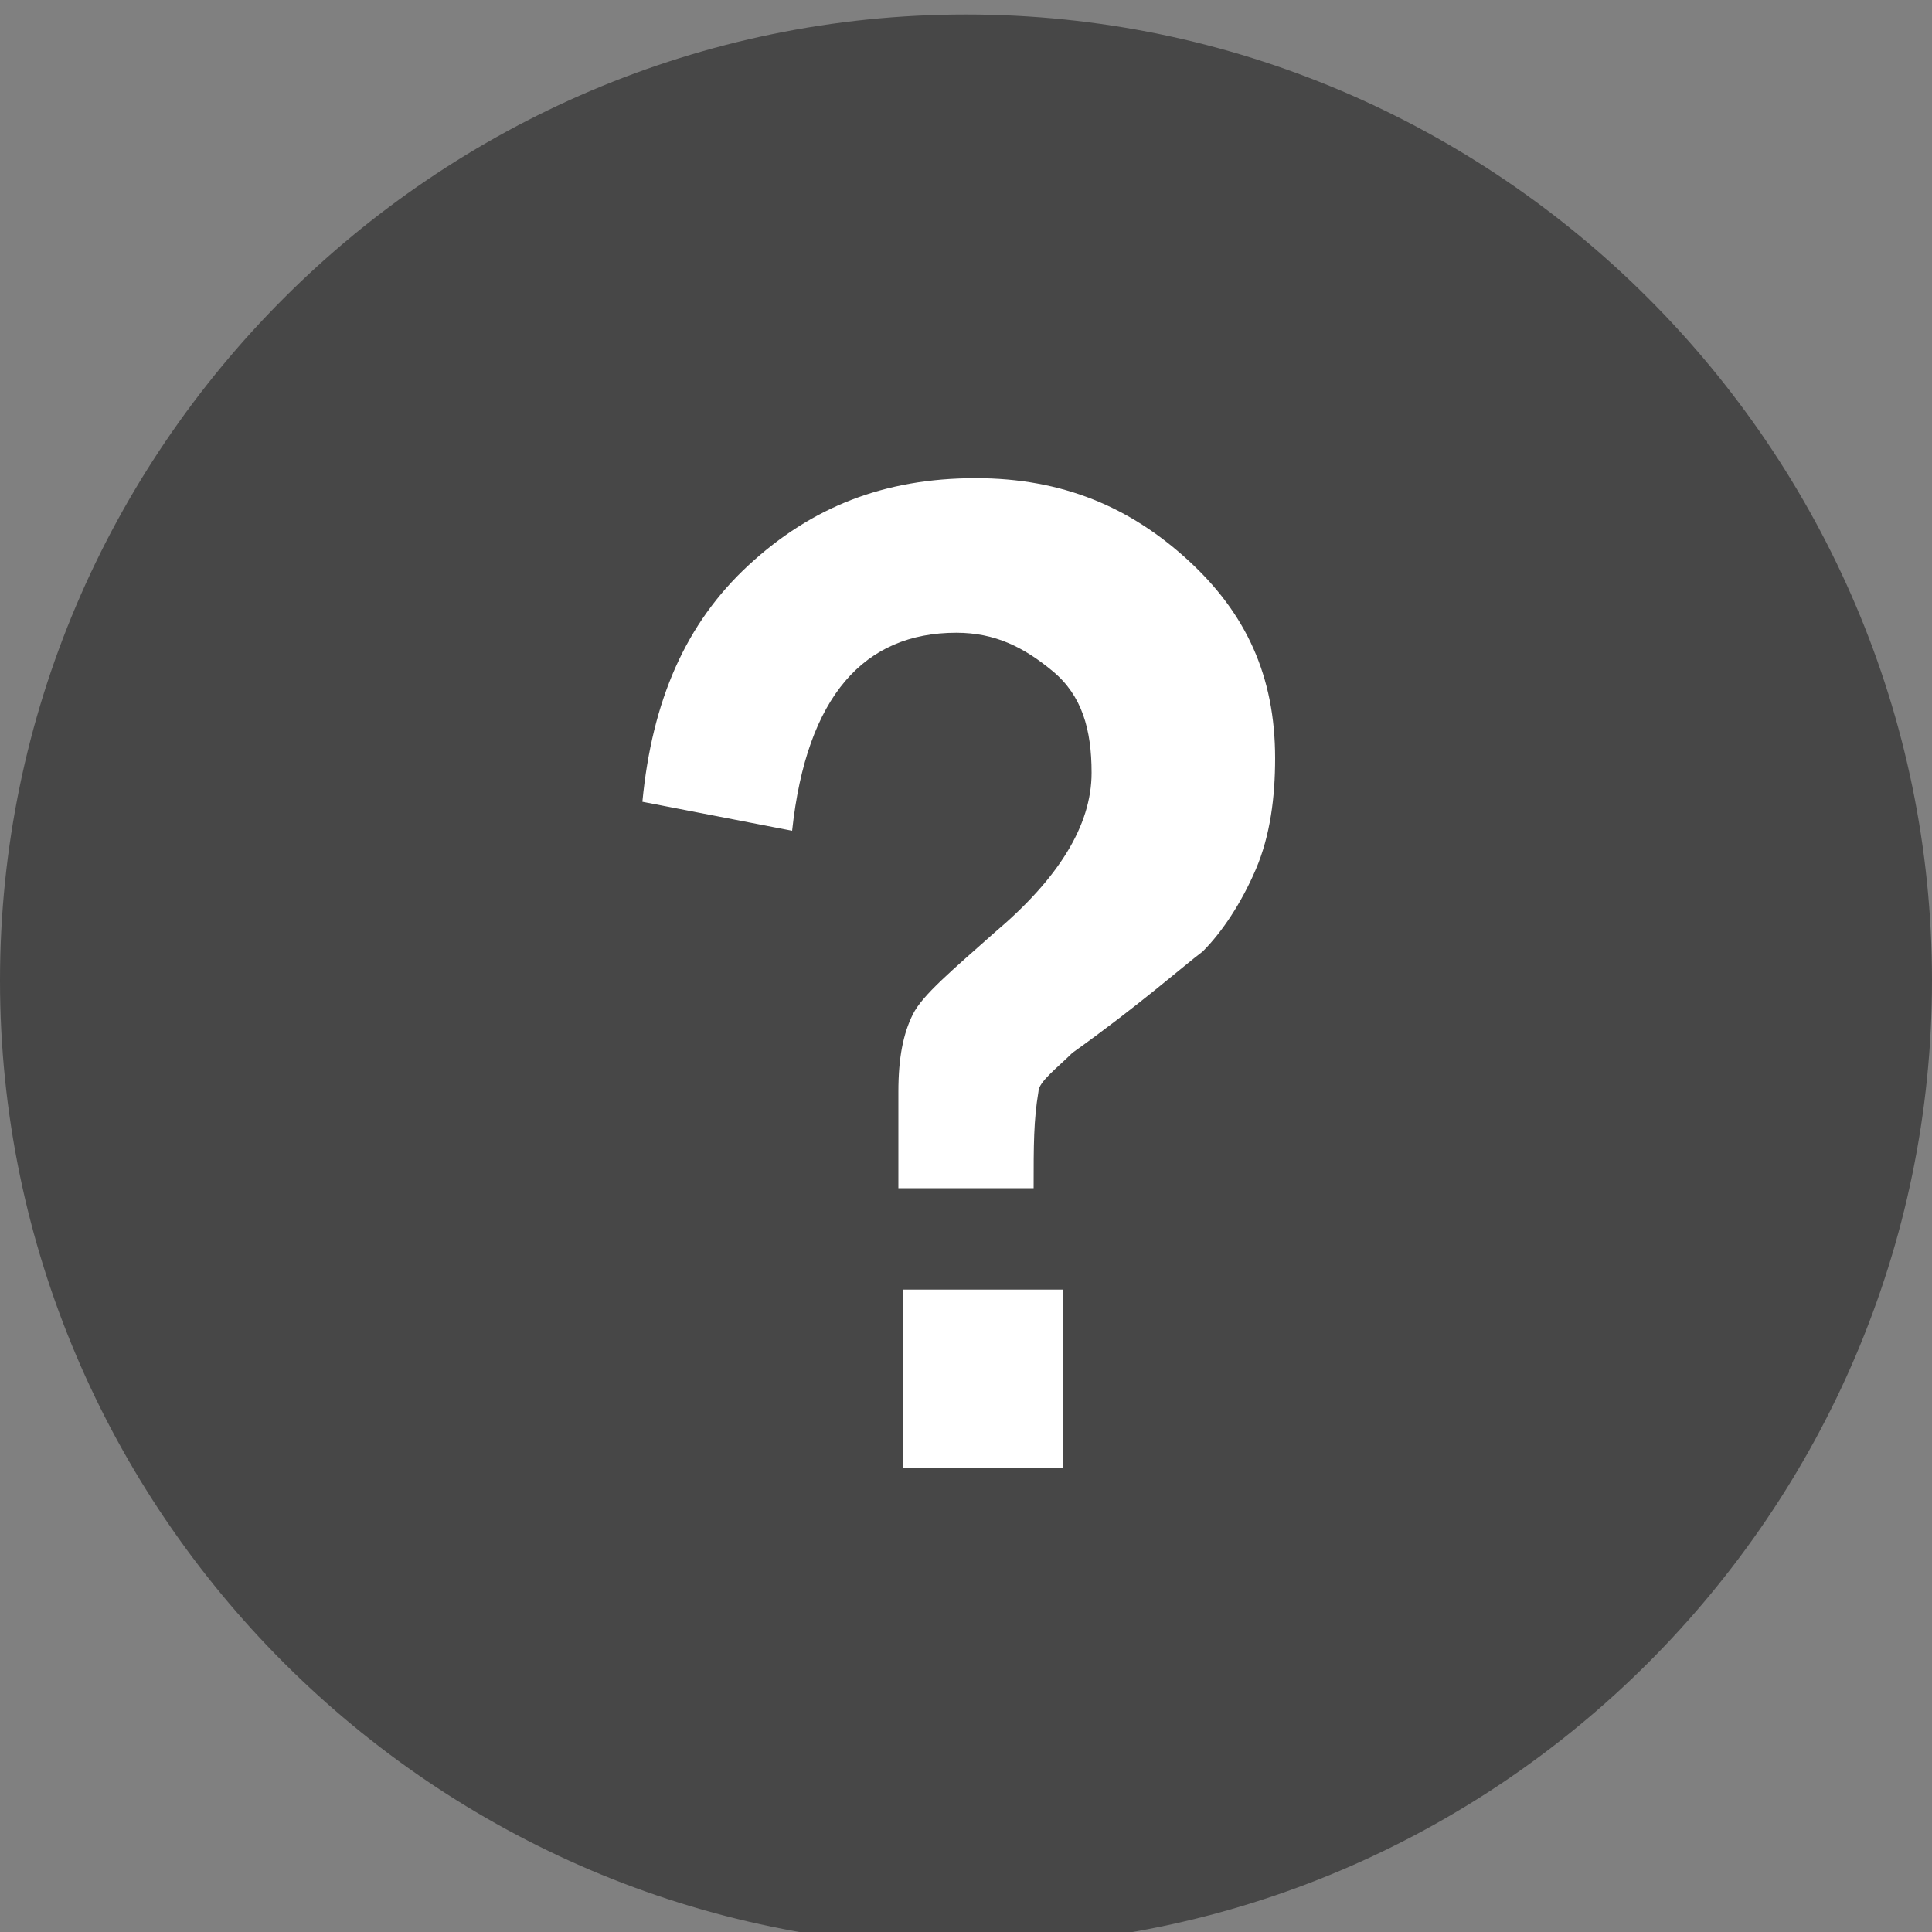
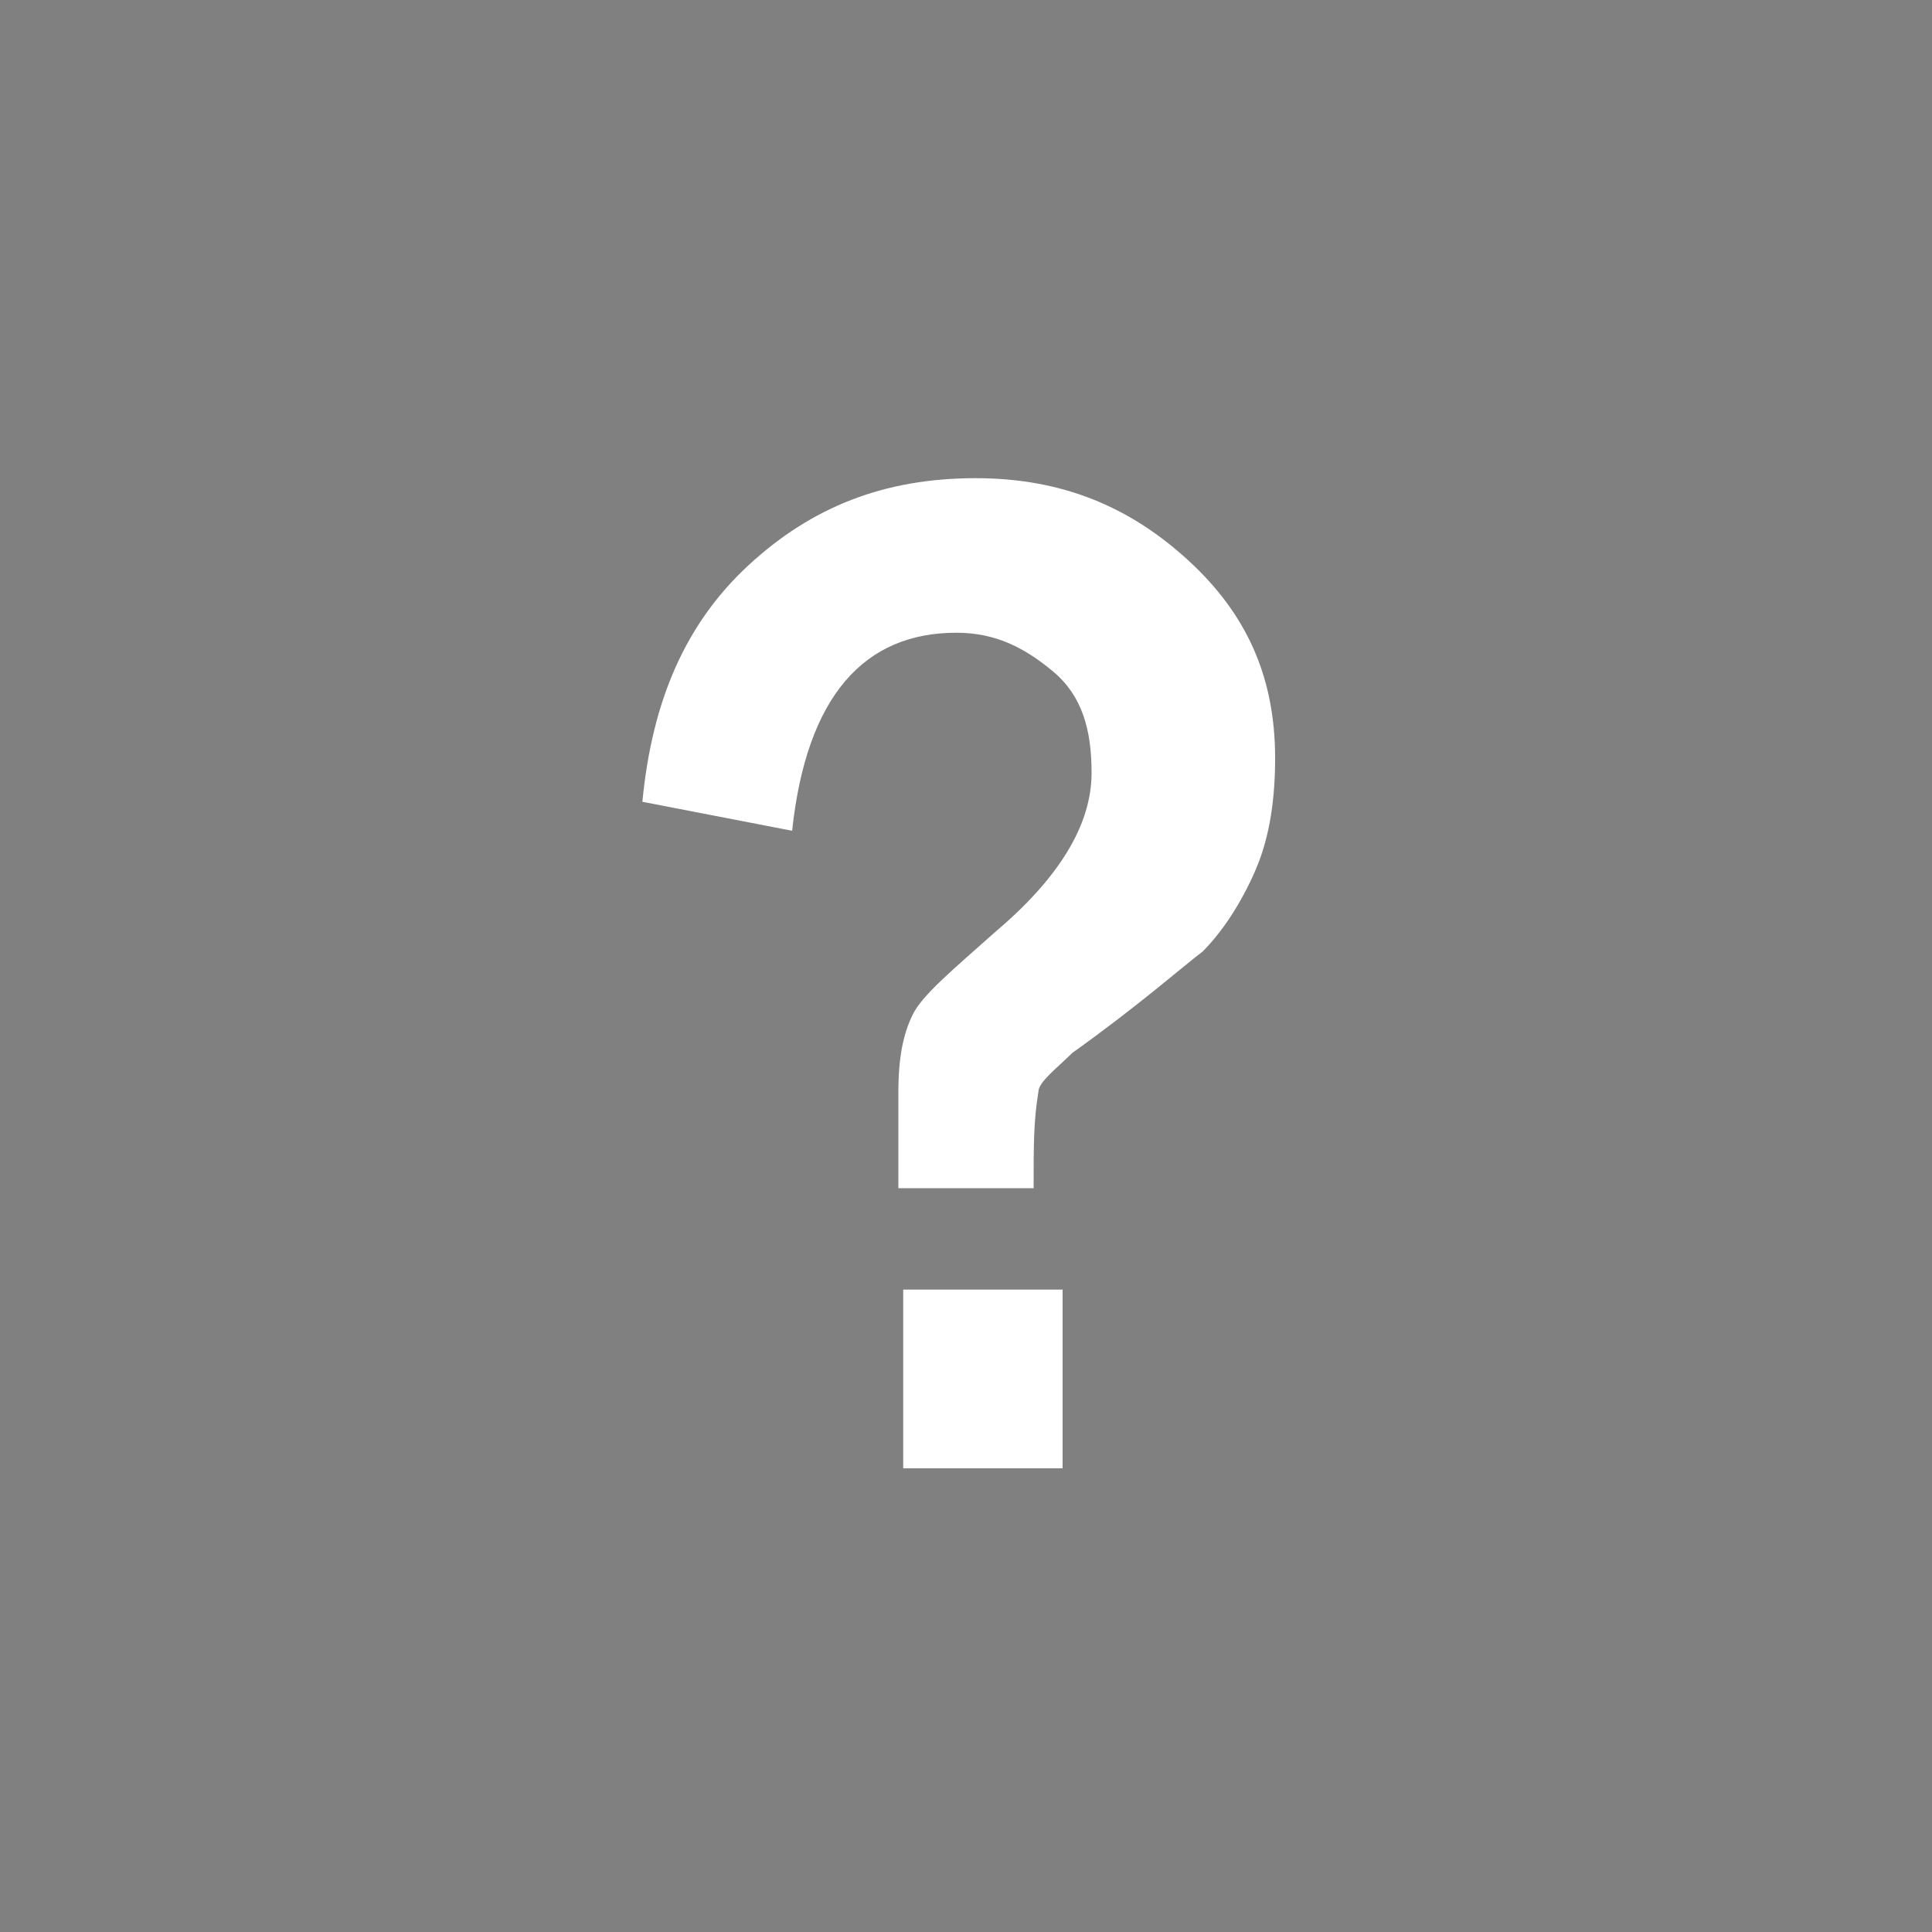
<svg xmlns="http://www.w3.org/2000/svg" version="1.1" id="Ebene_1" x="0px" y="0px" viewBox="0 0 40 40" style="enable-background:new 0 0 40 40;" xml:space="preserve">
  <rect x="0" y="0" width="40" height="40" fill="#808080" stroke="none" />
  <style type="text/css">
	.st0{fill:#474747;}
	.st1{fill:#FFFFFF;}
</style>
  <g>
    <g>
-       <path class="st0" d="M20,0.3c-11,0-20,9-20,20s9,20,20,20s20-9,20-20S31,0.3,20,0.3z" />
-     </g>
+       </g>
    <g>
      <g>
        <path class="st1" d="M21.4,24.6h-2.8v-2c0-0.7,0.1-1.2,0.3-1.6s0.8-0.9,1.7-1.7c1.3-1.1,2-2.2,2-3.3c0-0.9-0.2-1.6-0.8-2.1     s-1.2-0.8-2-0.8c-1.9,0-3.1,1.3-3.4,4.1l-3.1-0.6c0.2-2.1,0.9-3.7,2.2-4.9s2.8-1.8,4.7-1.8c1.8,0,3.2,0.6,4.4,1.7     c1.2,1.1,1.8,2.4,1.8,4.1c0,0.8-0.1,1.6-0.4,2.3s-0.7,1.3-1.1,1.7c-0.4,0.3-1.3,1.1-2.7,2.1c-0.3,0.3-0.7,0.6-0.7,0.8     C21.4,23.2,21.4,23.7,21.4,24.6z M22,26.7v3.7h-3.3v-3.7H22z" />
      </g>
    </g>
  </g>
</svg>